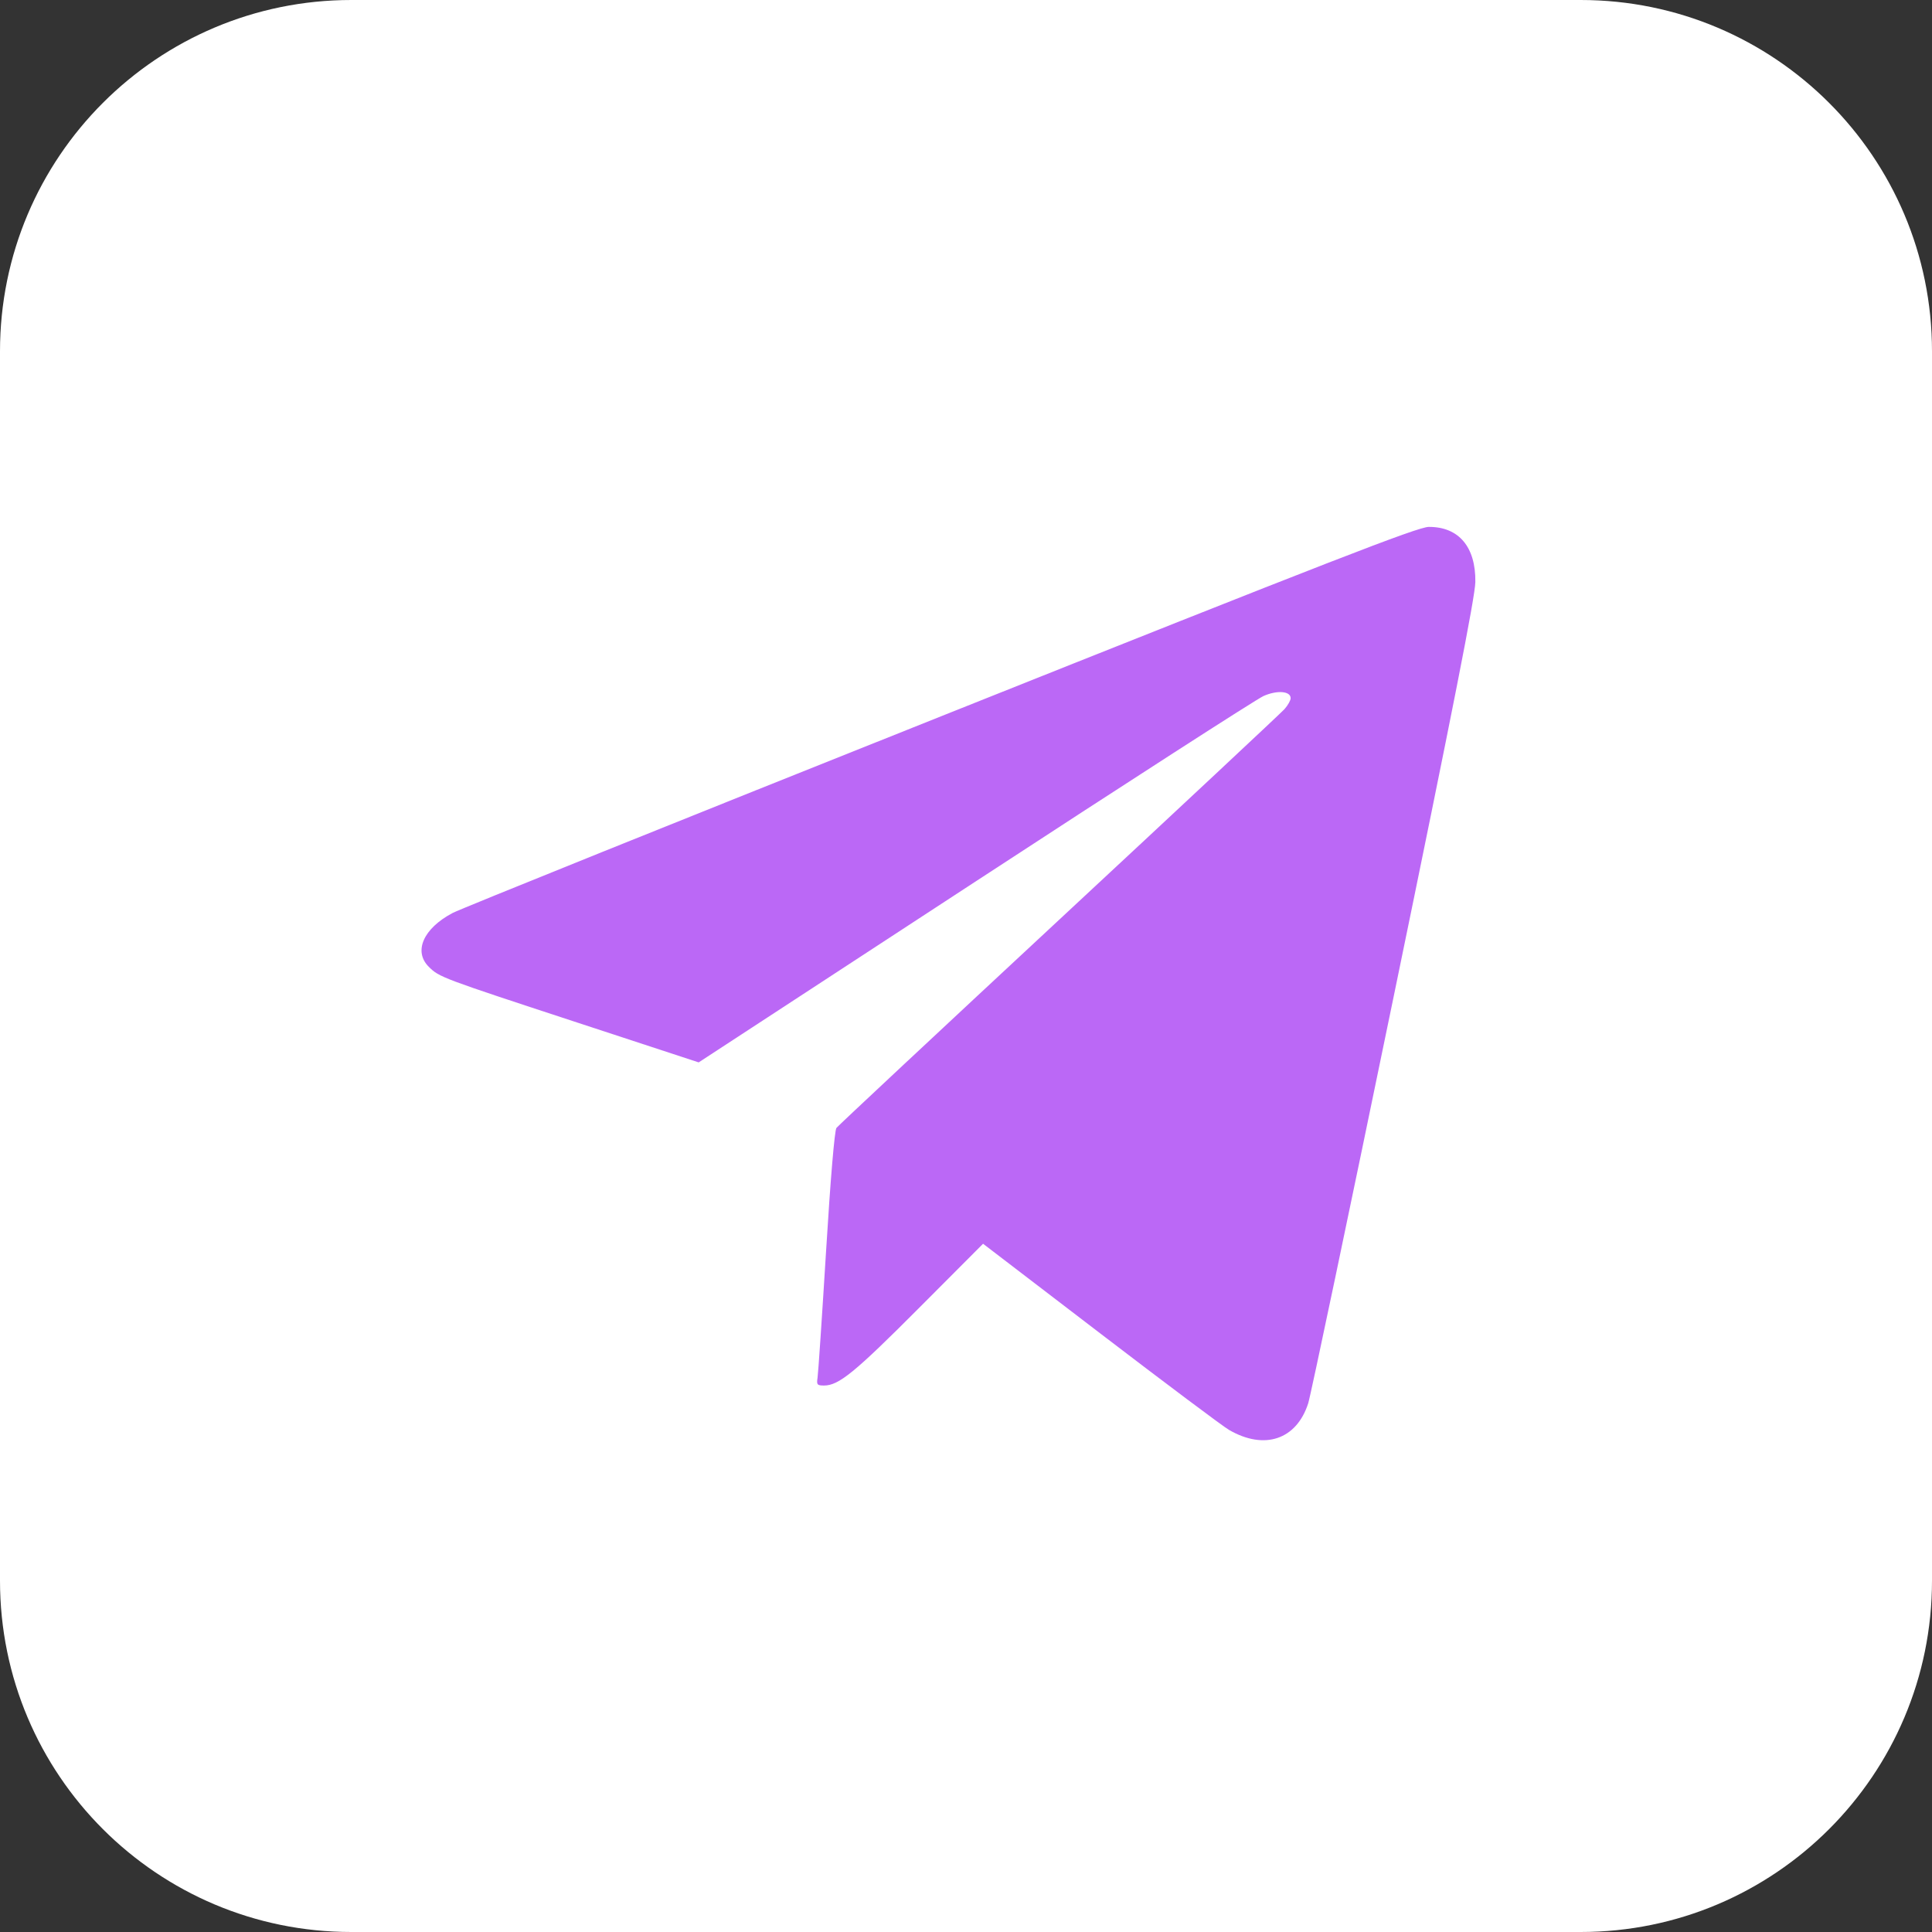
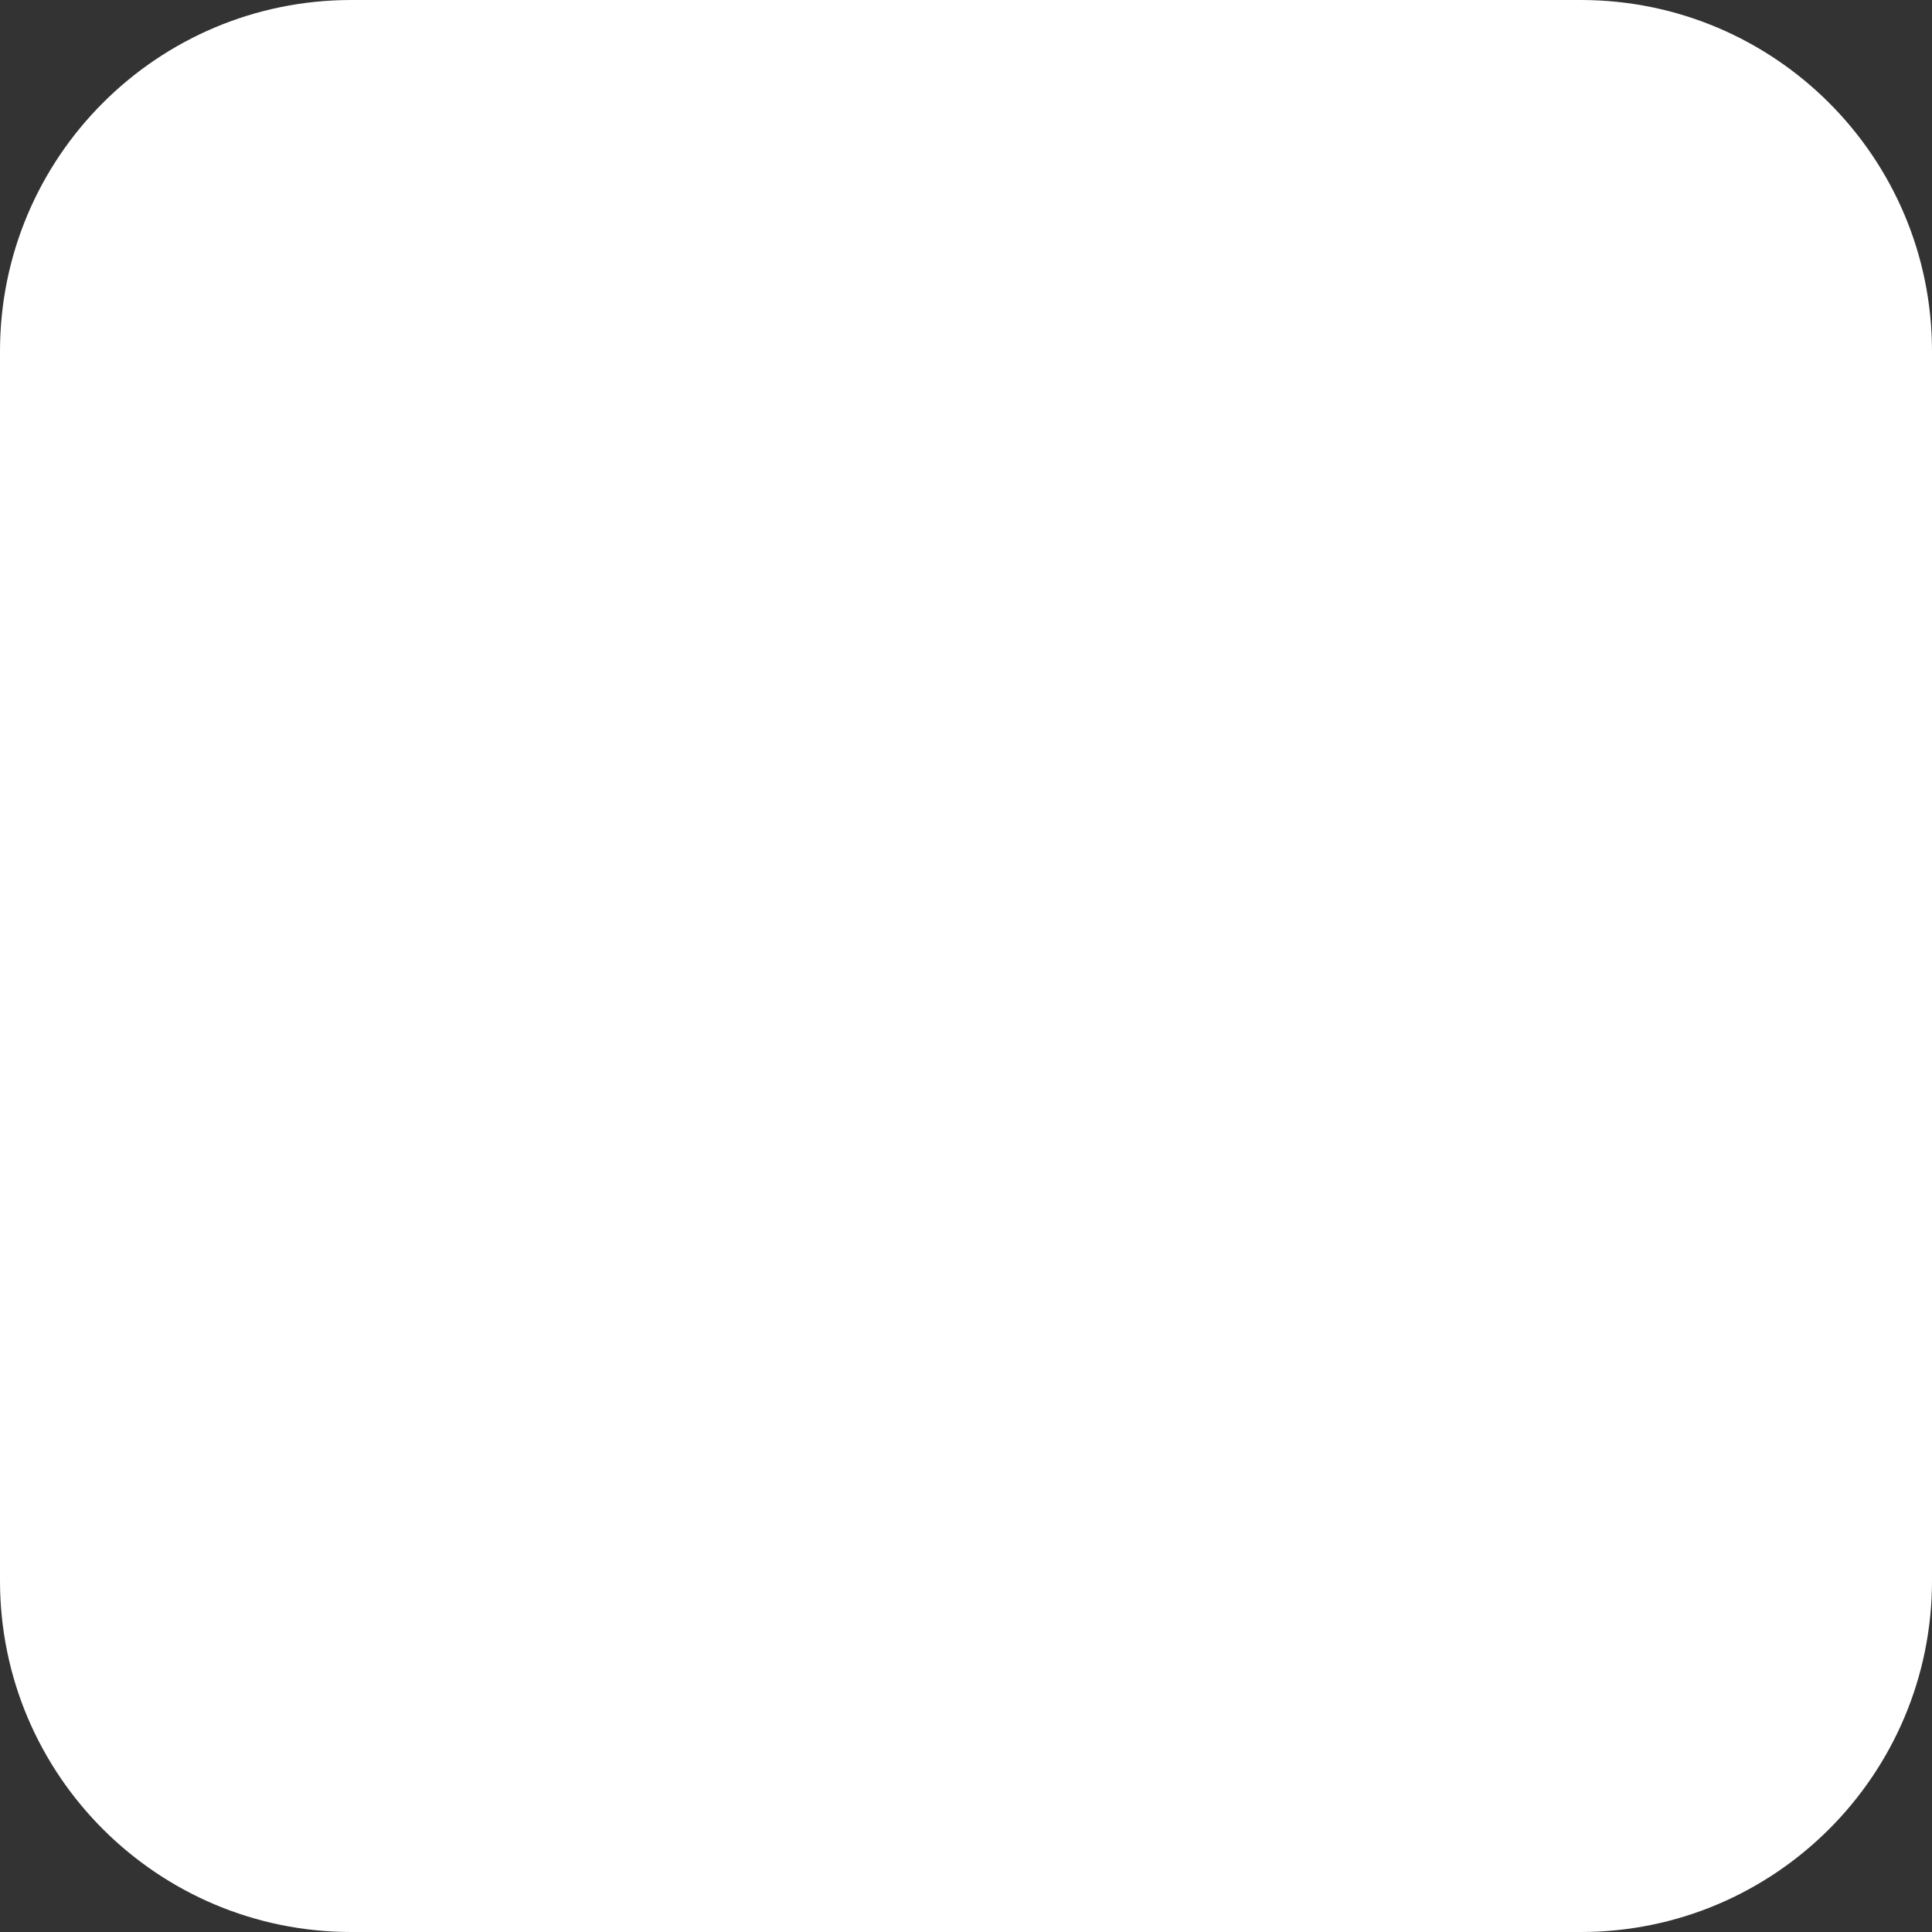
<svg xmlns="http://www.w3.org/2000/svg" width="55" height="55" viewBox="0 0 55 55" fill="none">
  <rect x="0" y="0" width="55" height="55" fill="#333333" stroke="none" />
  <path d="M0 10C0 4.477 4.477 0 10 0H45C50.523 0 55 4.477 55 10V45C55 50.523 50.523 55 45 55H10C4.477 55 0 50.523 0 45V10Z" fill="white" />
-   <path fill-rule="evenodd" clip-rule="evenodd" d="M26.788 20.392C19.359 23.355 13.102 25.875 12.884 25.991C12.051 26.432 11.764 27.084 12.208 27.524C12.506 27.819 12.557 27.838 16.434 29.11L19.89 30.244L27.75 25.109C32.073 22.284 35.772 19.902 35.97 19.814C36.358 19.642 36.742 19.673 36.742 19.876C36.742 19.939 36.663 20.079 36.566 20.188C36.469 20.296 33.58 22.997 30.145 26.19C26.71 29.383 23.86 32.047 23.812 32.109C23.759 32.178 23.642 33.563 23.517 35.611C23.402 37.475 23.293 39.099 23.274 39.221C23.243 39.42 23.263 39.443 23.459 39.443C23.877 39.443 24.331 39.073 26.155 37.243L27.986 35.407L31.329 37.965C33.168 39.372 34.813 40.605 34.985 40.705C35.994 41.292 36.909 40.985 37.242 39.949C37.31 39.738 38.407 34.518 39.679 28.35C41.373 20.14 41.994 16.984 42 16.568C42.013 15.569 41.527 14.995 40.673 15C40.361 15.002 37.89 15.962 26.788 20.392Z" fill="#BB68F6" />
</svg>